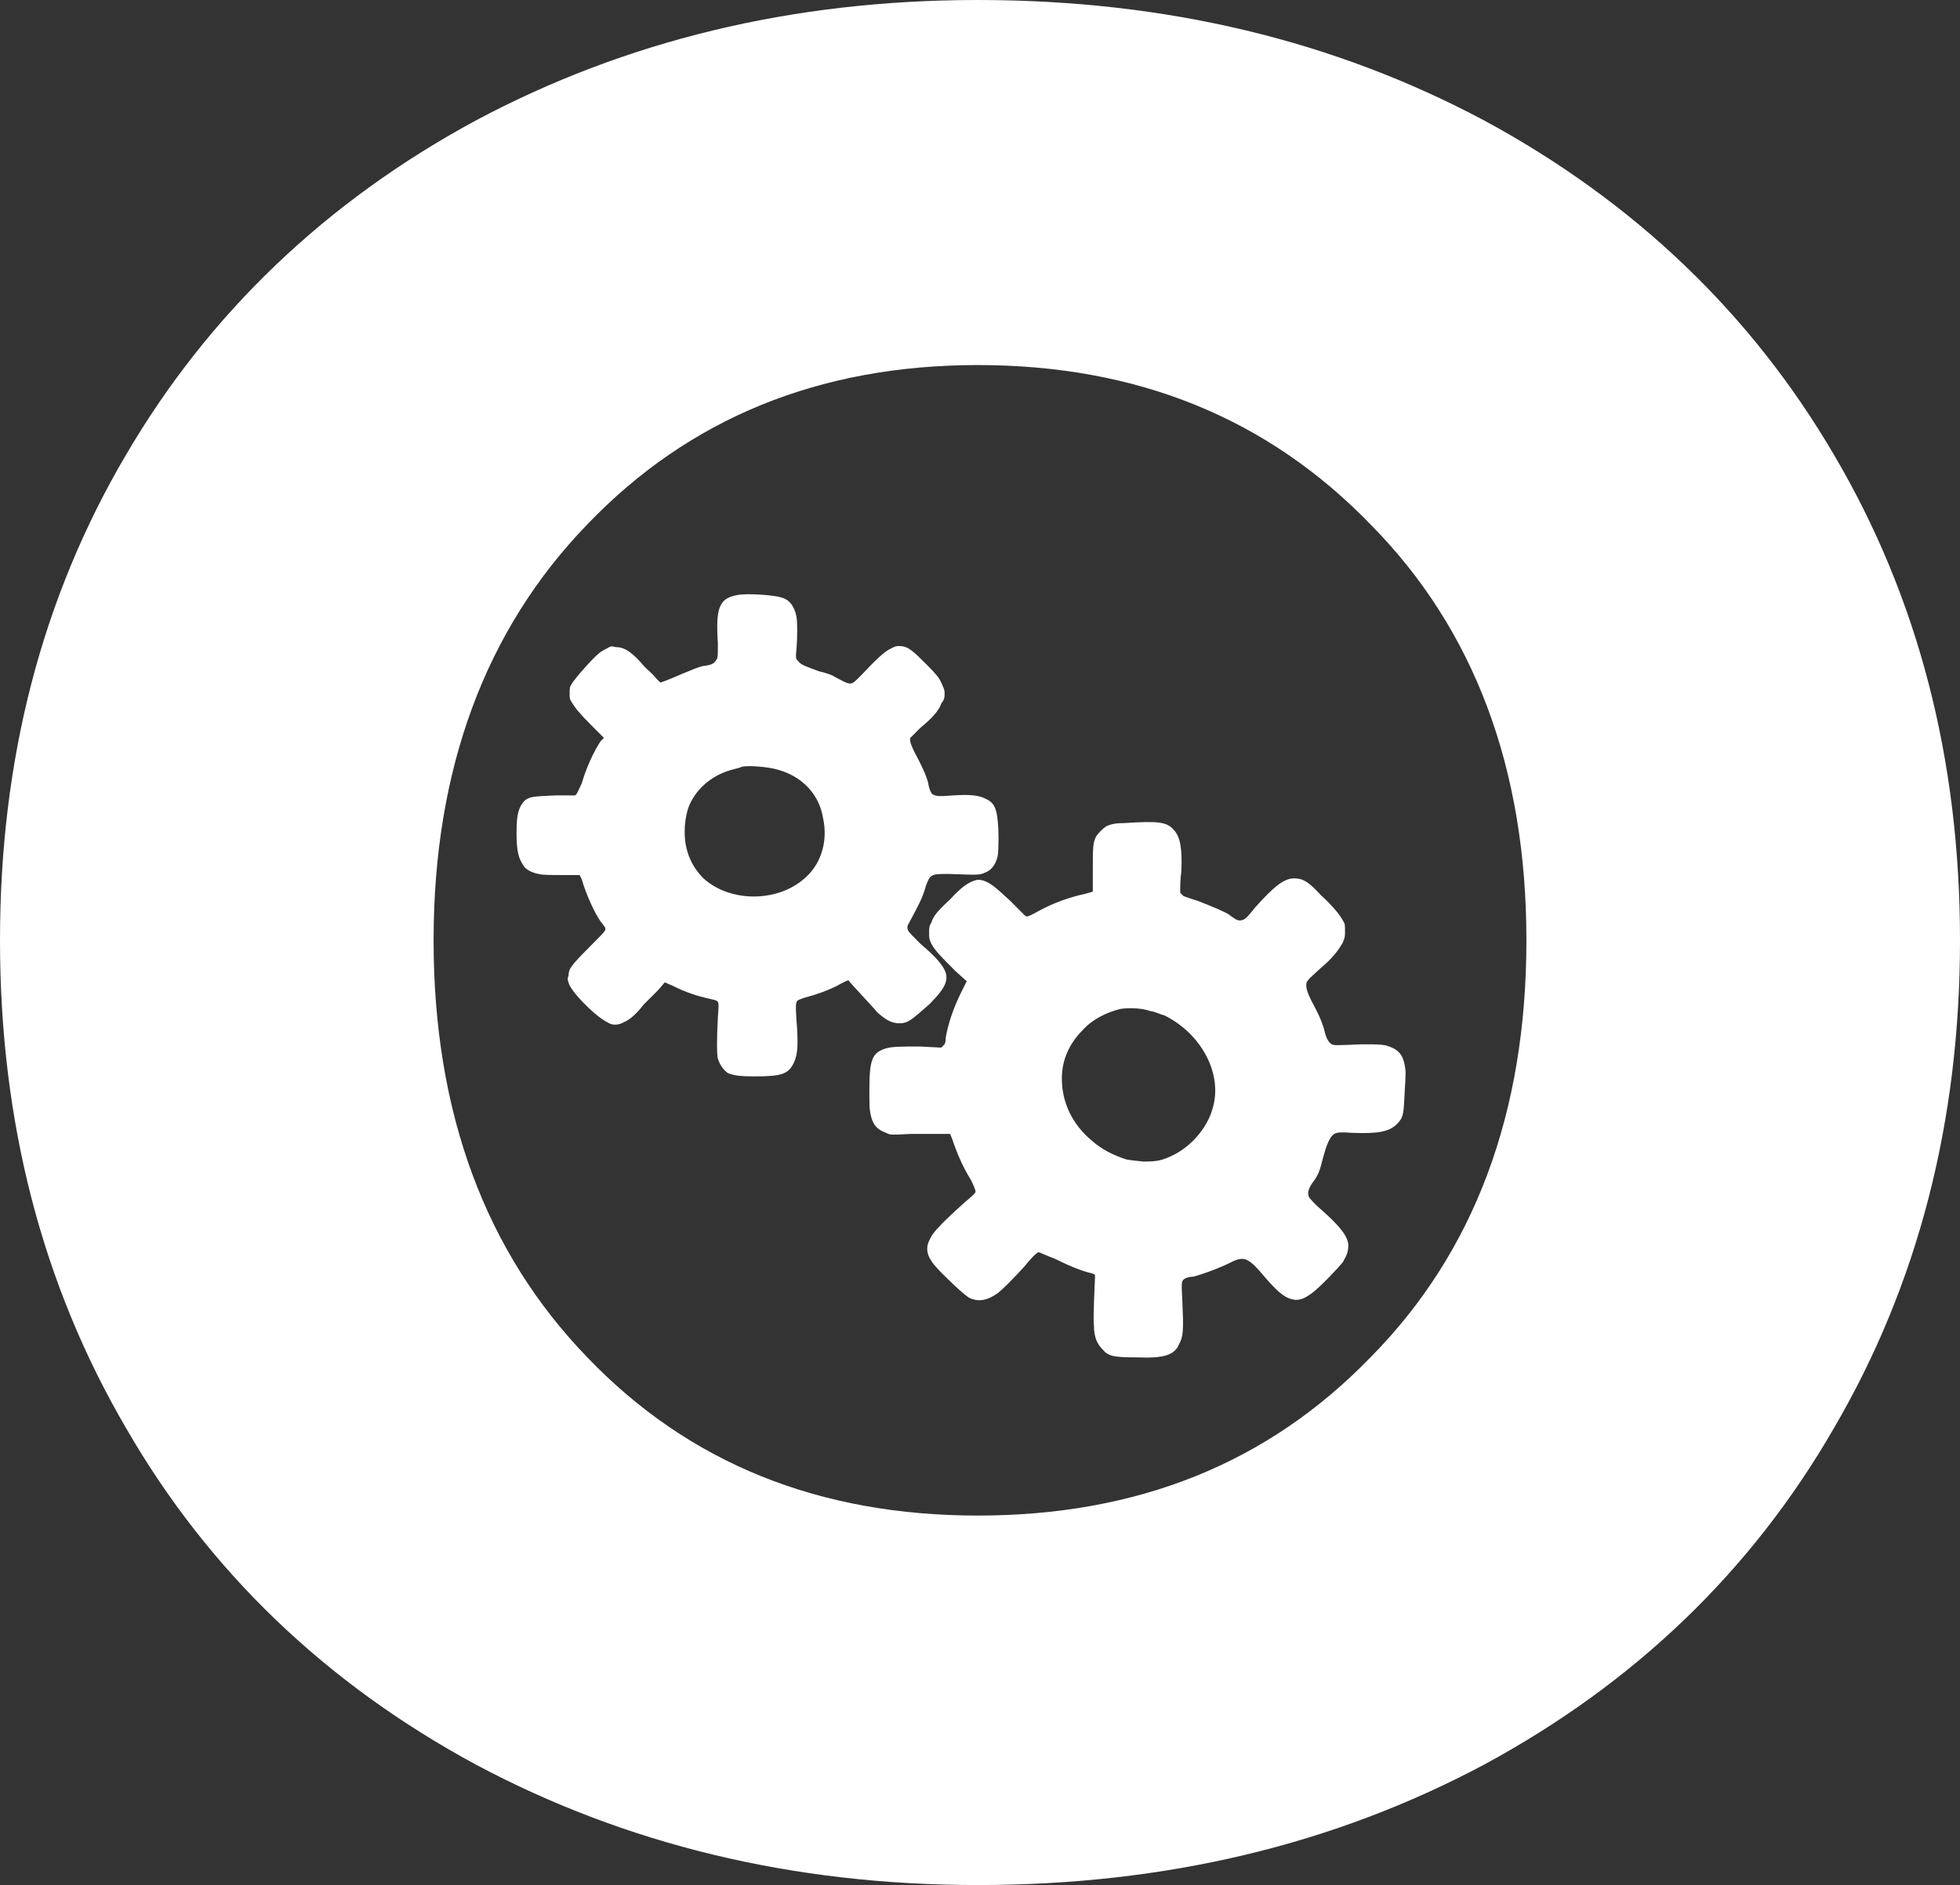
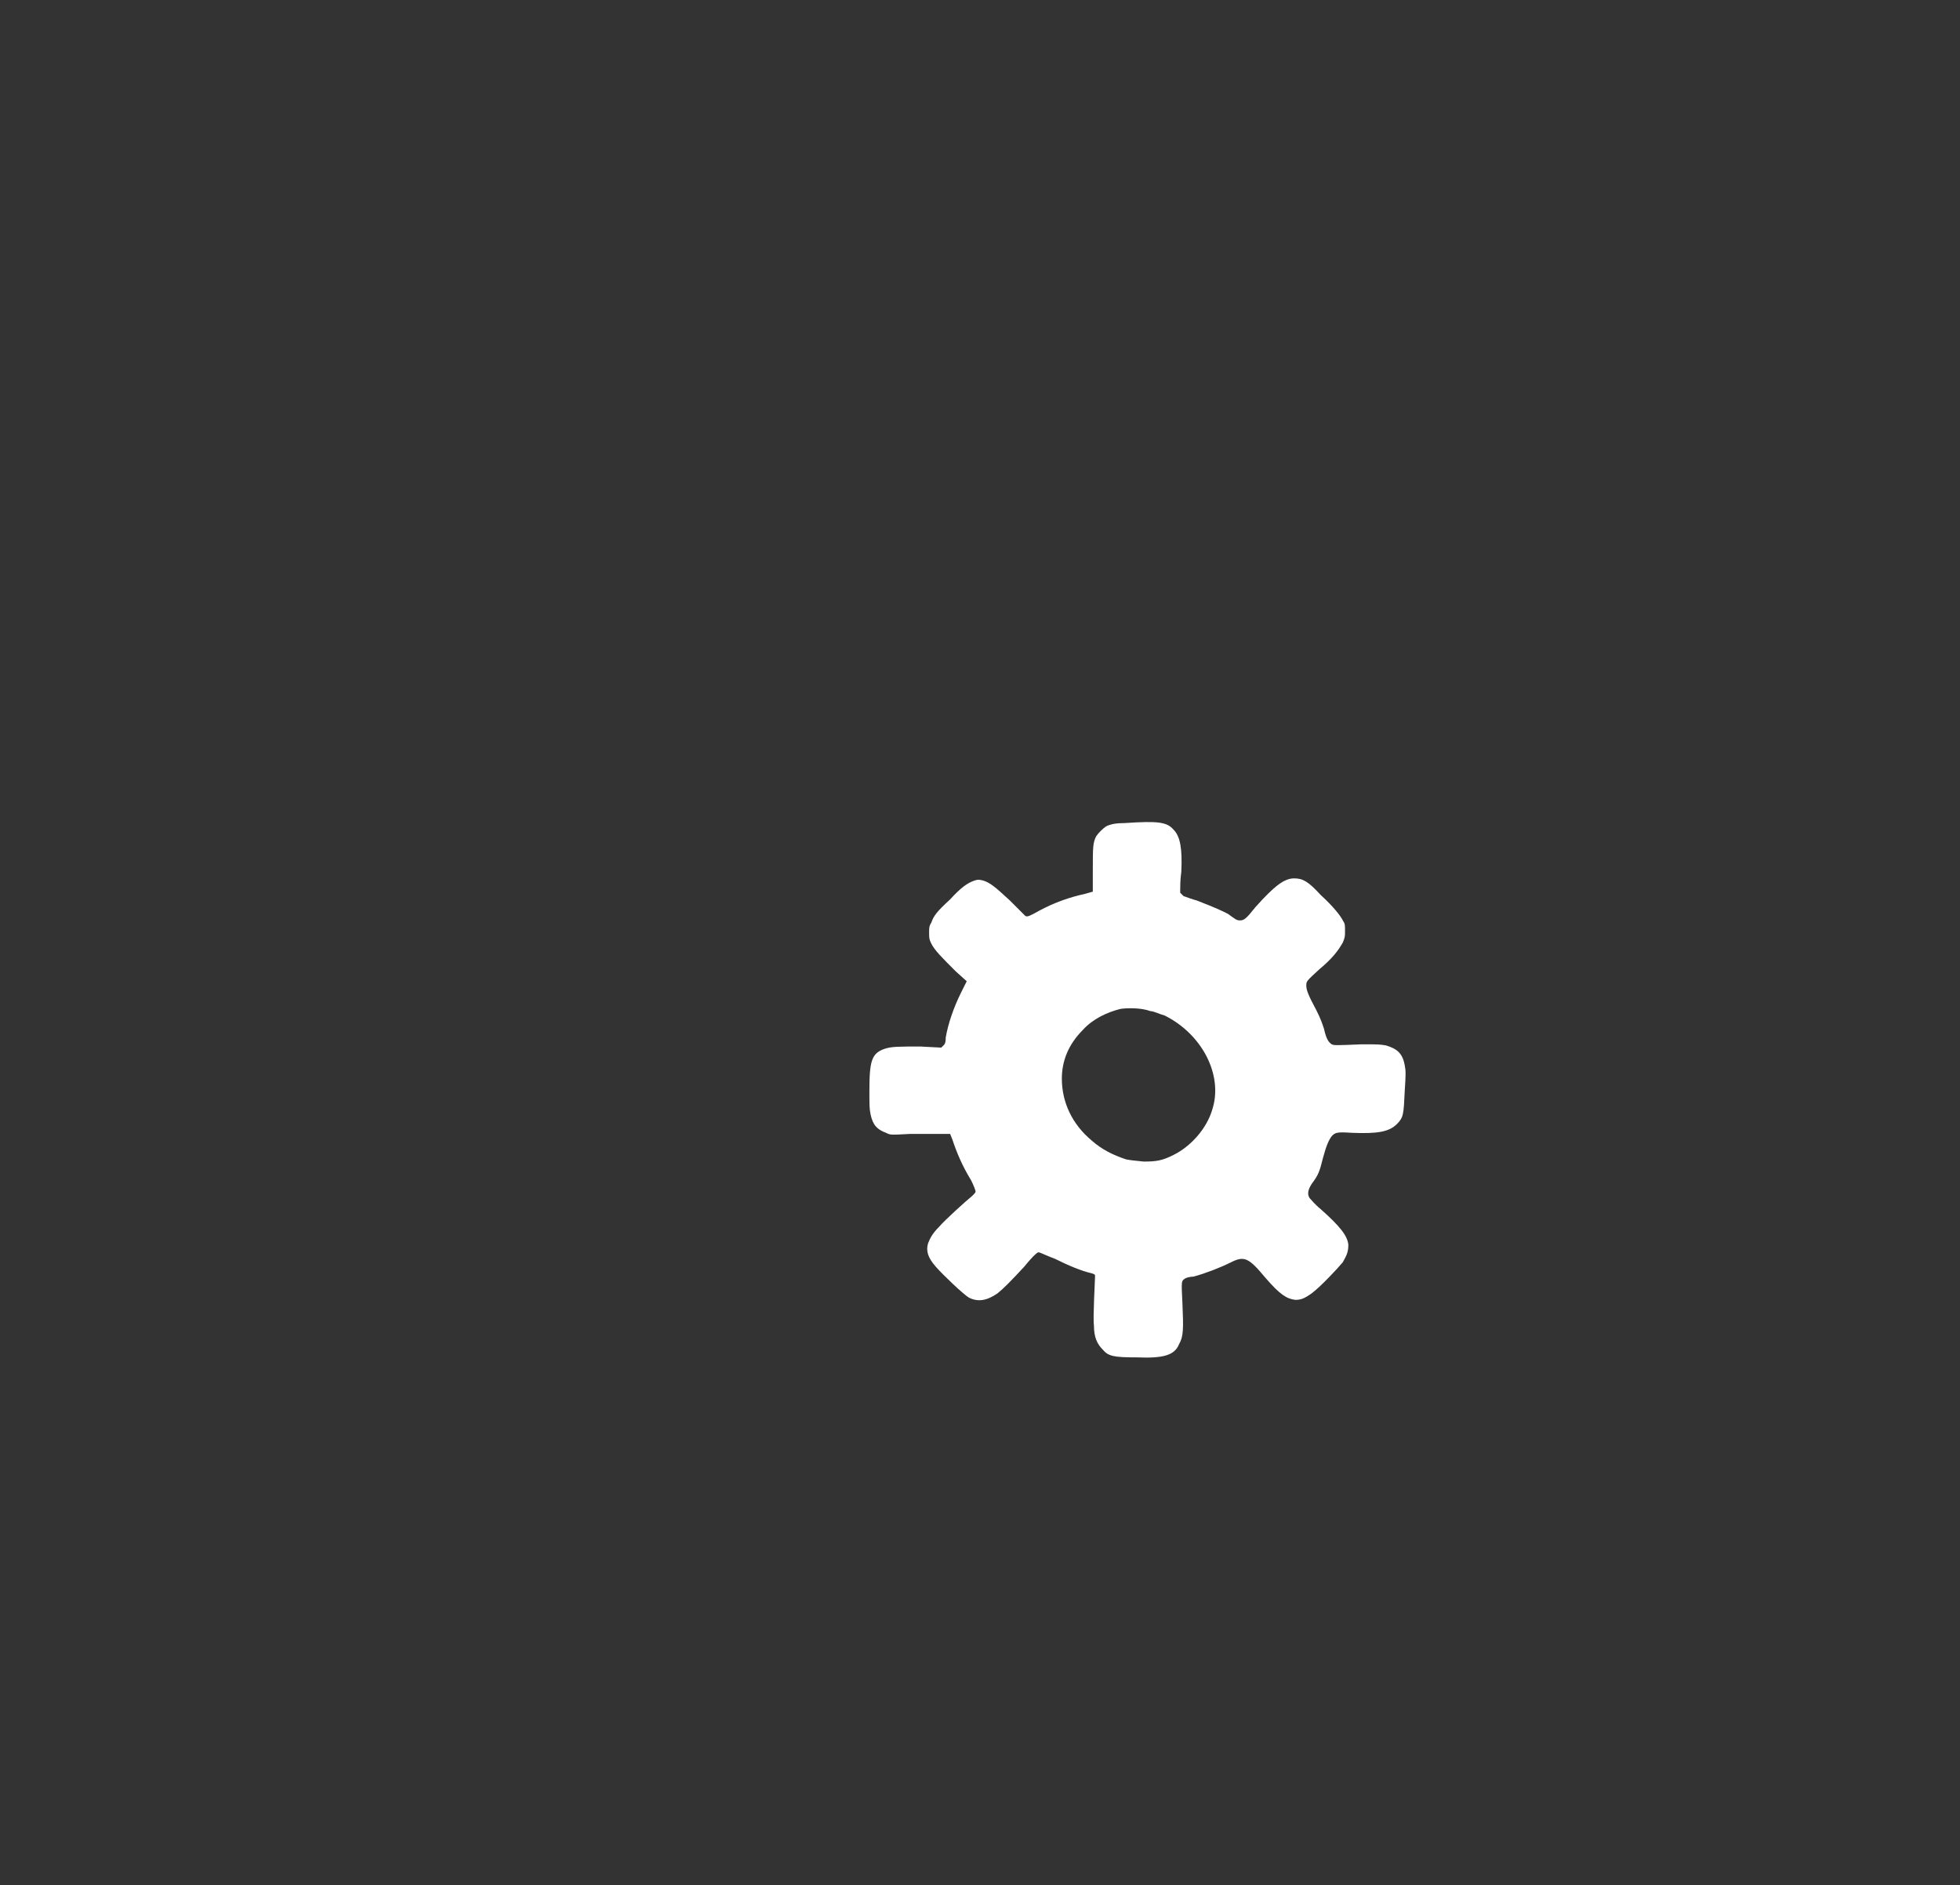
<svg xmlns="http://www.w3.org/2000/svg" xmlns:ns1="http://sodipodi.sourceforge.net/DTD/sodipodi-0.dtd" xmlns:ns2="http://www.inkscape.org/namespaces/inkscape" xml:space="preserve" width="1772" height="1704" version="1.1" style="clip-rule:evenodd;fill-rule:evenodd;image-rendering:optimizeQuality;shape-rendering:geometricPrecision;text-rendering:geometricPrecision" viewBox="0 0 1772 1704" id="svg3" ns1:docname="timeout_fachkraefte.svg" ns2:version="1.3-dev (74adff3496, 2022-05-26)">
  <rect x="0" y="0" width="1772" height="1704" fill="#333333" stroke="none" />
  <ns1:namedview id="namedview3" pagecolor="#ffffff" bordercolor="#666666" borderopacity="1.0" ns2:showpageshadow="2" ns2:pageopacity="0.0" ns2:pagecheckerboard="0" ns2:deskcolor="#d1d1d1" showgrid="false" ns2:zoom="0.13318284" ns2:cx="604.4322" ns2:cy="848.45763" ns2:window-width="1600" ns2:window-height="1171" ns2:window-x="1726" ns2:window-y="0" ns2:window-maximized="1" ns2:current-layer="Ebene_x0020_1" />
  <defs id="defs1">
    <style type="text/css" id="style1">
   
    .fil1 {fill:white}
    .fil0 {fill:white;fill-rule:nonzero}
   
  </style>
  </defs>
  <g id="Ebene_x0020_1" ns2:label="Ebene 1" ns2:groupmode="layer" transform="translate(-59,-34)">
-     <path class="fil0" d="M 943,1738 C 775,1738 624,1701 489,1629 354,1556 248,1455 173,1325 97,1195 59,1048 59,884 59,720 97,574 173,445 248,317 354,216 489,143 624,71 775,34 943,34 c 171,0 323,37 458,109 135,73 241,174 316,302 76,129 114,275 114,439 0,164 -38,311 -114,441 -75,130 -181,231 -316,304 -135,72 -287,109 -458,109 z m 0,-334 c 144,0 262,-47 355,-143 94,-95 141,-221 141,-377 0,-155 -47,-281 -141,-376 -93,-96 -211,-144 -355,-144 -143,0 -261,48 -353,144 -92,95 -139,221 -139,376 0,156 47,282 139,377 92,96 210,143 353,143 z" id="path1" />
    <g id="_2057880349696">
-       <path class="fil1" d="m 725,572 c -16,3 -19,12 -17,43 0,12 0,13 -1,15 -2,3 -3,5 -12,6 -5,1 -9,3 -19,7 -7,3 -14,6 -17,7 l -3,1 -4,-4 c -2,-3 -7,-7 -10,-10 -11,-13 -18,-18 -26,-18 -4,-1 -5,-1 -8,1 -2,1 -6,3 -8,5 -6,5 -21,22 -24,27 -2,3 -2,4 -2,9 0,4 0,5 2,8 3,5 7,10 18,21 l 11,11 -3,3 c -6,9 -13,24 -17,38 -2,4 -4,9 -5,10 l -1,1 h -18 c -21,1 -23,1 -28,5 -5,6 -7,11 -7,29 0,17 2,23 6,29 2,4 8,7 14,8 3,1 11,1 21,1 h 16 l 2,4 c 4,14 12,31 17,38 4,5 5,6 4,8 0,1 -7,8 -14,15 -17,17 -19,20 -19,26 -1,2 -1,4 0,6 1,7 23,30 35,36 4,3 10,3 15,0 5,-2 11,-7 18,-16 4,-4 10,-10 13,-13 l 6,-7 7,3 c 12,6 21,9 34,12 9,2 8,1 7,17 -1,18 -1,33 0,37 2,6 5,10 9,13 5,2 10,3 24,3 25,0 31,-2 36,-13 3,-7 4,-15 2,-39 -1,-18 -1,-16 7,-19 11,-3 20,-6 30,-11 5,-3 10,-5 10,-5 1,2 23,25 26,29 8,7 13,10 20,10 8,0 11,-3 27,-17 15,-15 19,-23 13,-33 -3,-5 -8,-11 -21,-22 -6,-6 -11,-11 -11,-12 -1,-2 -1,-4 1,-7 9,-17 12,-22 15,-33 4,-11 5,-11 21,-11 25,1 28,1 32,-1 6,-2 10,-7 12,-15 1,-7 1,-24 0,-32 -1,-12 -4,-17 -11,-20 -6,-3 -13,-4 -29,-3 -13,1 -15,1 -19,-1 -1,-1 -3,-4 -4,-11 -2,-6 -3,-9 -8,-19 -7,-13 -9,-18 -8,-21 1,-1 5,-5 9,-9 11,-9 17,-16 19,-22 2,-3 3,-4 3,-9 0,-4 -1,-5 -3,-10 -2,-4 -4,-7 -12,-15 -14,-14 -18,-18 -26,-18 -4,0 -5,1 -9,3 -4,2 -11,8 -26,24 -9,9 -8,9 -23,1 -3,-2 -9,-4 -14,-5 -11,-4 -17,-6 -19,-9 -2,-2 -3,-2 -2,-10 1,-12 1,-26 0,-31 -2,-9 -6,-15 -14,-17 -6,-2 -31,-4 -40,-2 z m 29,156 c 26,4 45,21 49,45 5,22 -2,44 -19,57 -25,20 -66,19 -89,-2 -11,-11 -17,-25 -17,-42 0,-8 1,-14 3,-21 6,-17 21,-30 39,-35 4,-1 8,-2 10,-3 6,-1 18,0 24,1 z" id="path2" />
      <path class="fil1" d="m 1076,778 c -8,0 -13,1 -17,3 -3,2 -7,6 -9,9 -3,6 -3,10 -3,31 v 19 l -7,2 c -14,3 -28,8 -41,15 -9,5 -11,6 -13,5 -1,-1 -7,-7 -14,-14 -14,-13 -18,-16 -24,-18 -4,-1 -5,-1 -8,0 -6,2 -12,6 -22,17 -12,11 -15,15 -17,21 -2,3 -2,5 -2,9 0,5 0,6 2,10 3,6 9,12 22,25 l 10,9 -5,10 c -7,14 -12,29 -14,41 0,5 -1,6 -2,7 l -2,2 -19,-1 c -19,0 -26,0 -32,2 -12,4 -14,11 -14,38 0,13 0,16 1,21 2,10 6,14 14,17 4,2 4,2 22,1 11,0 23,0 28,0 h 8 l 2,5 c 4,12 9,24 17,37 2,4 4,9 4,10 0,1 -1,2 -3,4 -5,4 -25,22 -30,28 -6,6 -8,10 -10,15 -2,7 0,13 7,21 7,8 25,25 30,28 8,4 16,3 26,-4 5,-4 12,-11 24,-24 9,-11 12,-13 13,-13 1,0 7,3 15,6 12,6 24,11 33,13 3,1 3,1 3,3 0,3 -2,38 -1,44 0,11 3,17 8,22 5,6 10,7 31,7 24,1 34,-2 38,-12 4,-7 4,-14 3,-37 -1,-20 -1,-20 2,-22 1,-1 5,-2 8,-2 11,-3 24,-8 34,-13 12,-6 16,-4 31,14 13,15 19,19 27,20 5,0 8,-1 15,-6 8,-6 23,-22 28,-28 4,-7 5,-10 5,-16 -1,-8 -7,-16 -25,-32 -5,-4 -9,-9 -10,-10 -2,-3 -2,-7 2,-13 6,-8 7,-11 10,-23 3,-11 5,-16 8,-20 3,-3 4,-4 18,-3 24,1 34,-1 41,-8 6,-6 6,-9 7,-30 1,-15 1,-18 0,-23 -2,-11 -7,-15 -17,-18 -6,-1 -7,-1 -22,-1 -23,1 -25,1 -27,0 -3,-2 -5,-5 -7,-14 -2,-6 -3,-9 -7,-17 -7,-13 -9,-18 -9,-22 0,-4 0,-4 12,-15 12,-10 17,-17 21,-24 2,-5 2,-5 2,-11 0,-5 0,-6 -2,-9 -2,-4 -8,-12 -20,-23 -11,-12 -16,-15 -24,-15 -9,0 -18,7 -35,26 -8,10 -10,12 -14,12 -3,0 -4,-1 -11,-6 -6,-3 -10,-5 -28,-12 -4,-1 -9,-3 -12,-4 l -3,-3 v -3 c 0,-2 0,-9 1,-16 1,-21 -1,-32 -7,-38 -6,-7 -14,-8 -44,-6 z m 23,170 c 3,0 9,3 13,4 34,17 53,54 43,85 -5,17 -19,33 -35,41 -10,5 -15,6 -27,6 -9,-1 -11,-1 -16,-2 -12,-4 -22,-9 -31,-17 -18,-15 -27,-35 -27,-56 0,-16 6,-31 19,-44 9,-10 22,-16 34,-19 7,-1 19,-1 27,2 z" id="path3" />
    </g>
  </g>
</svg>